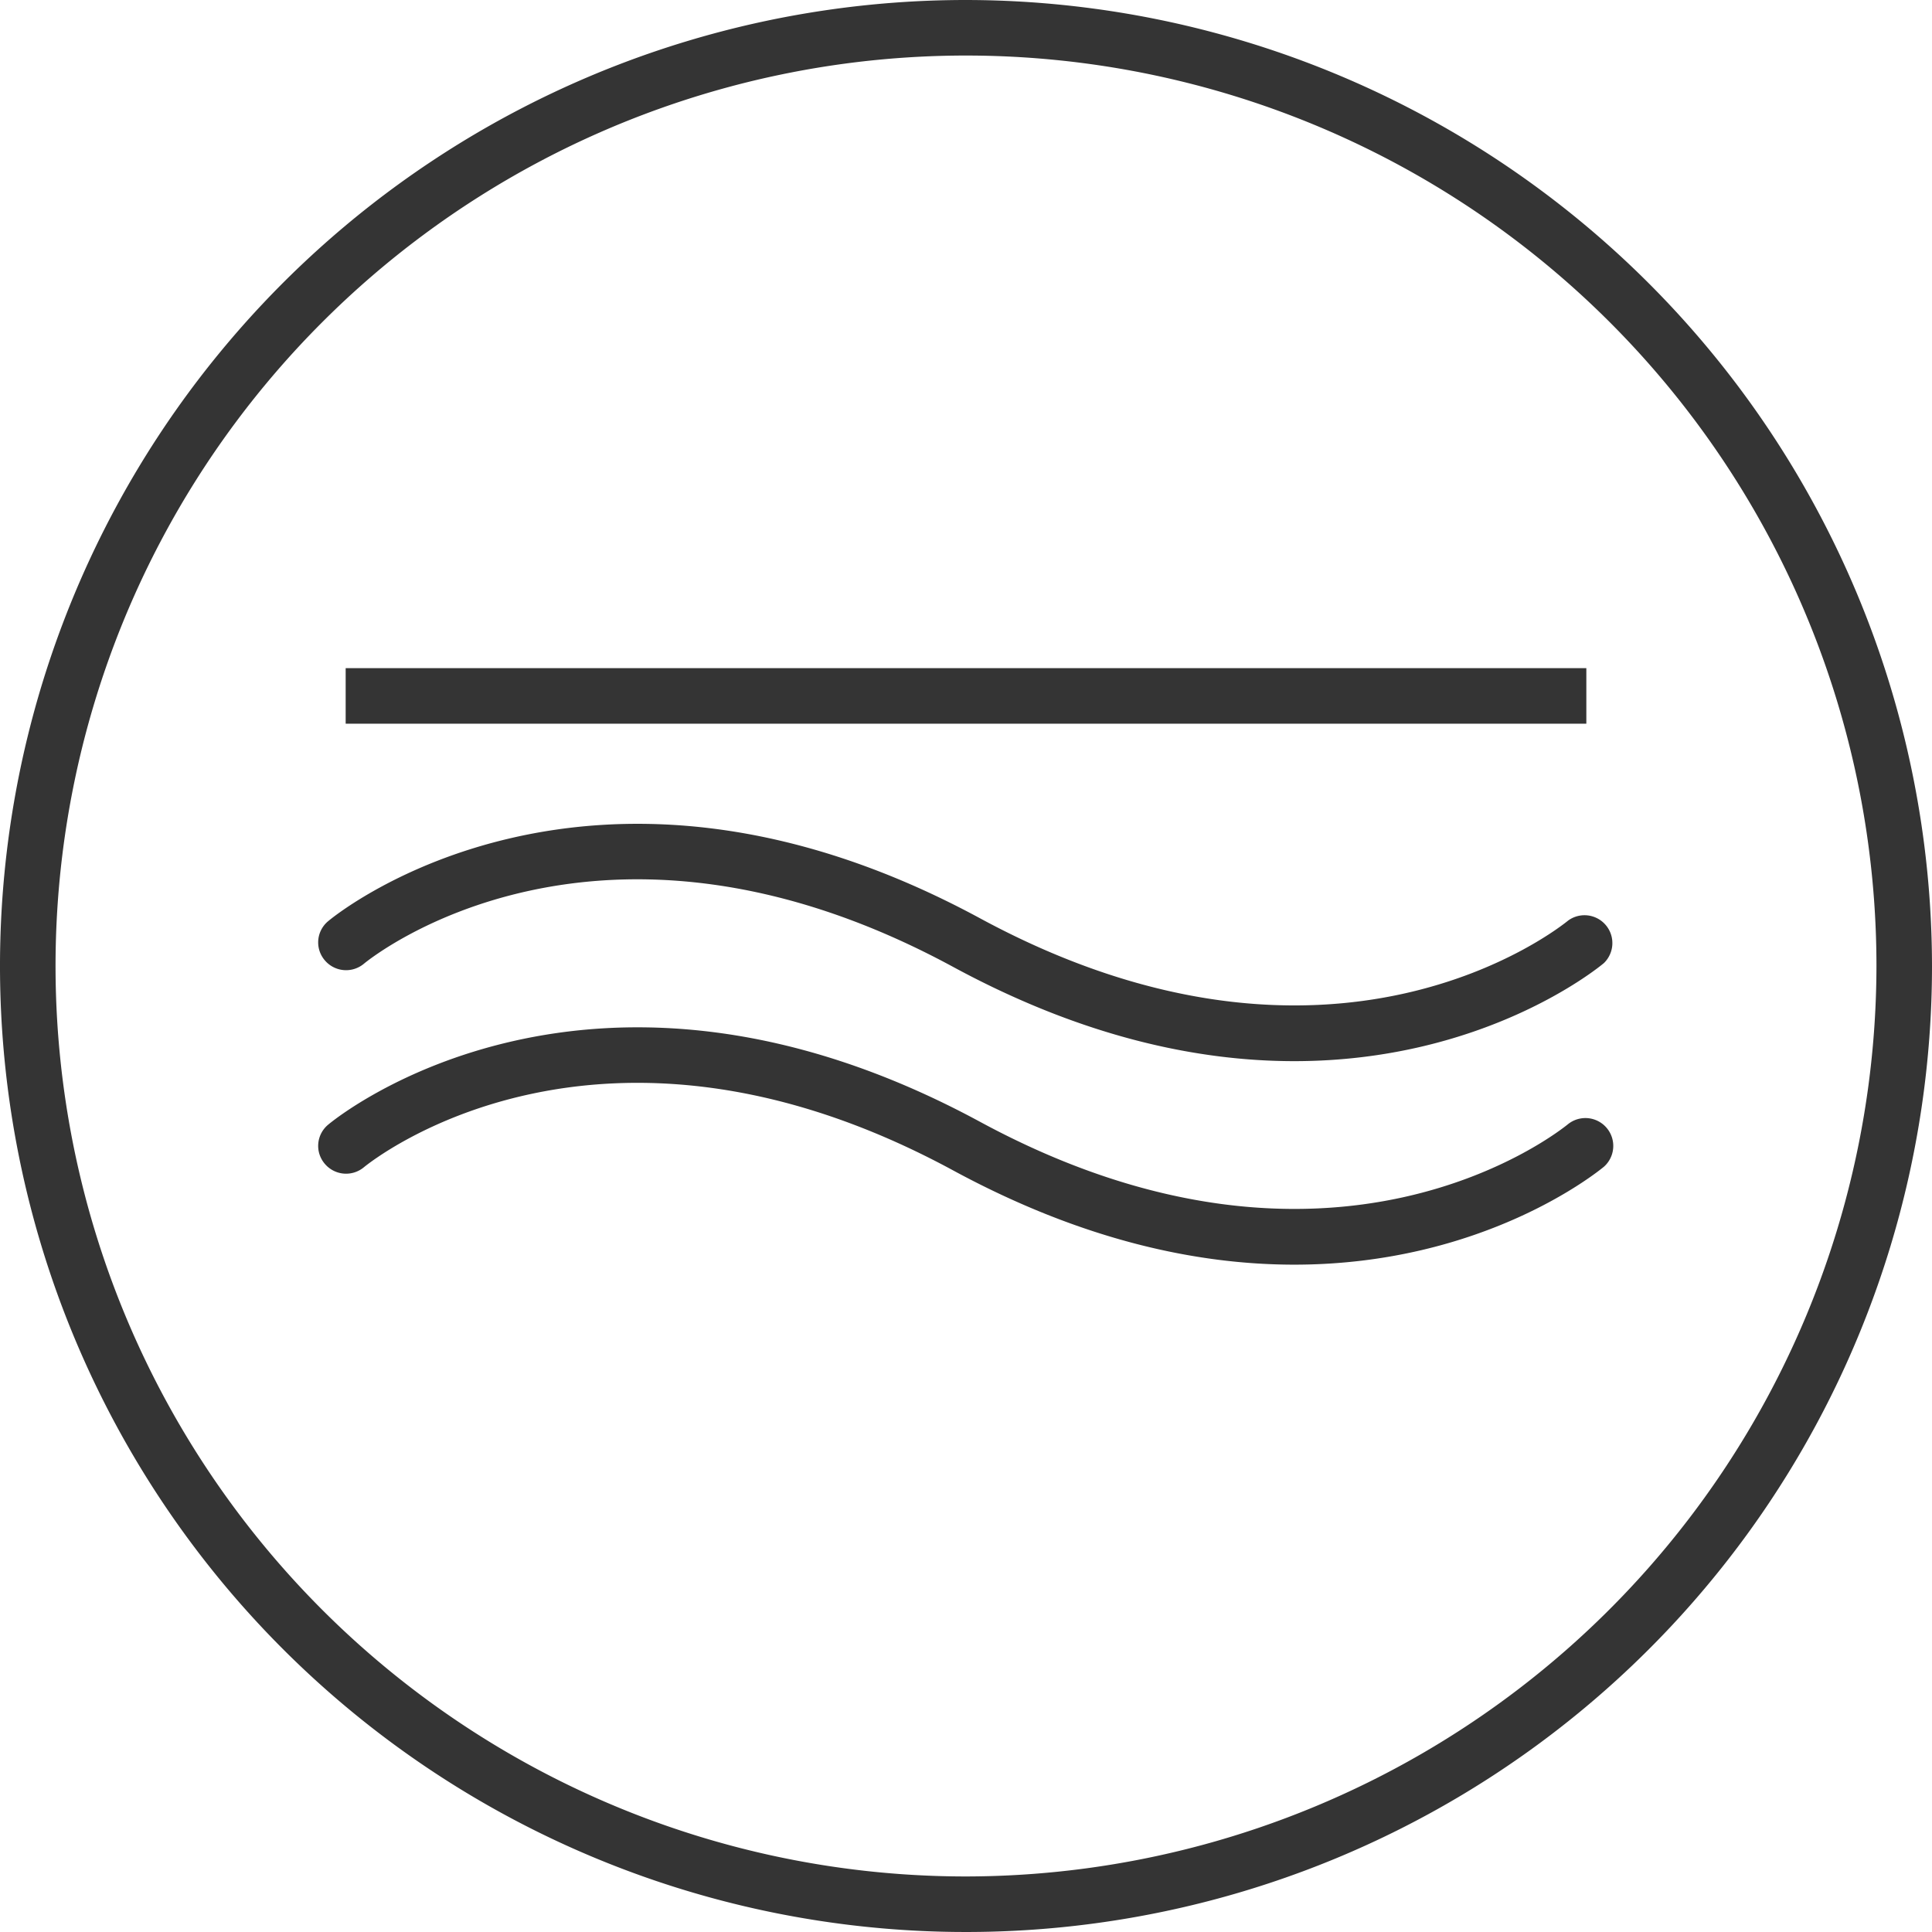
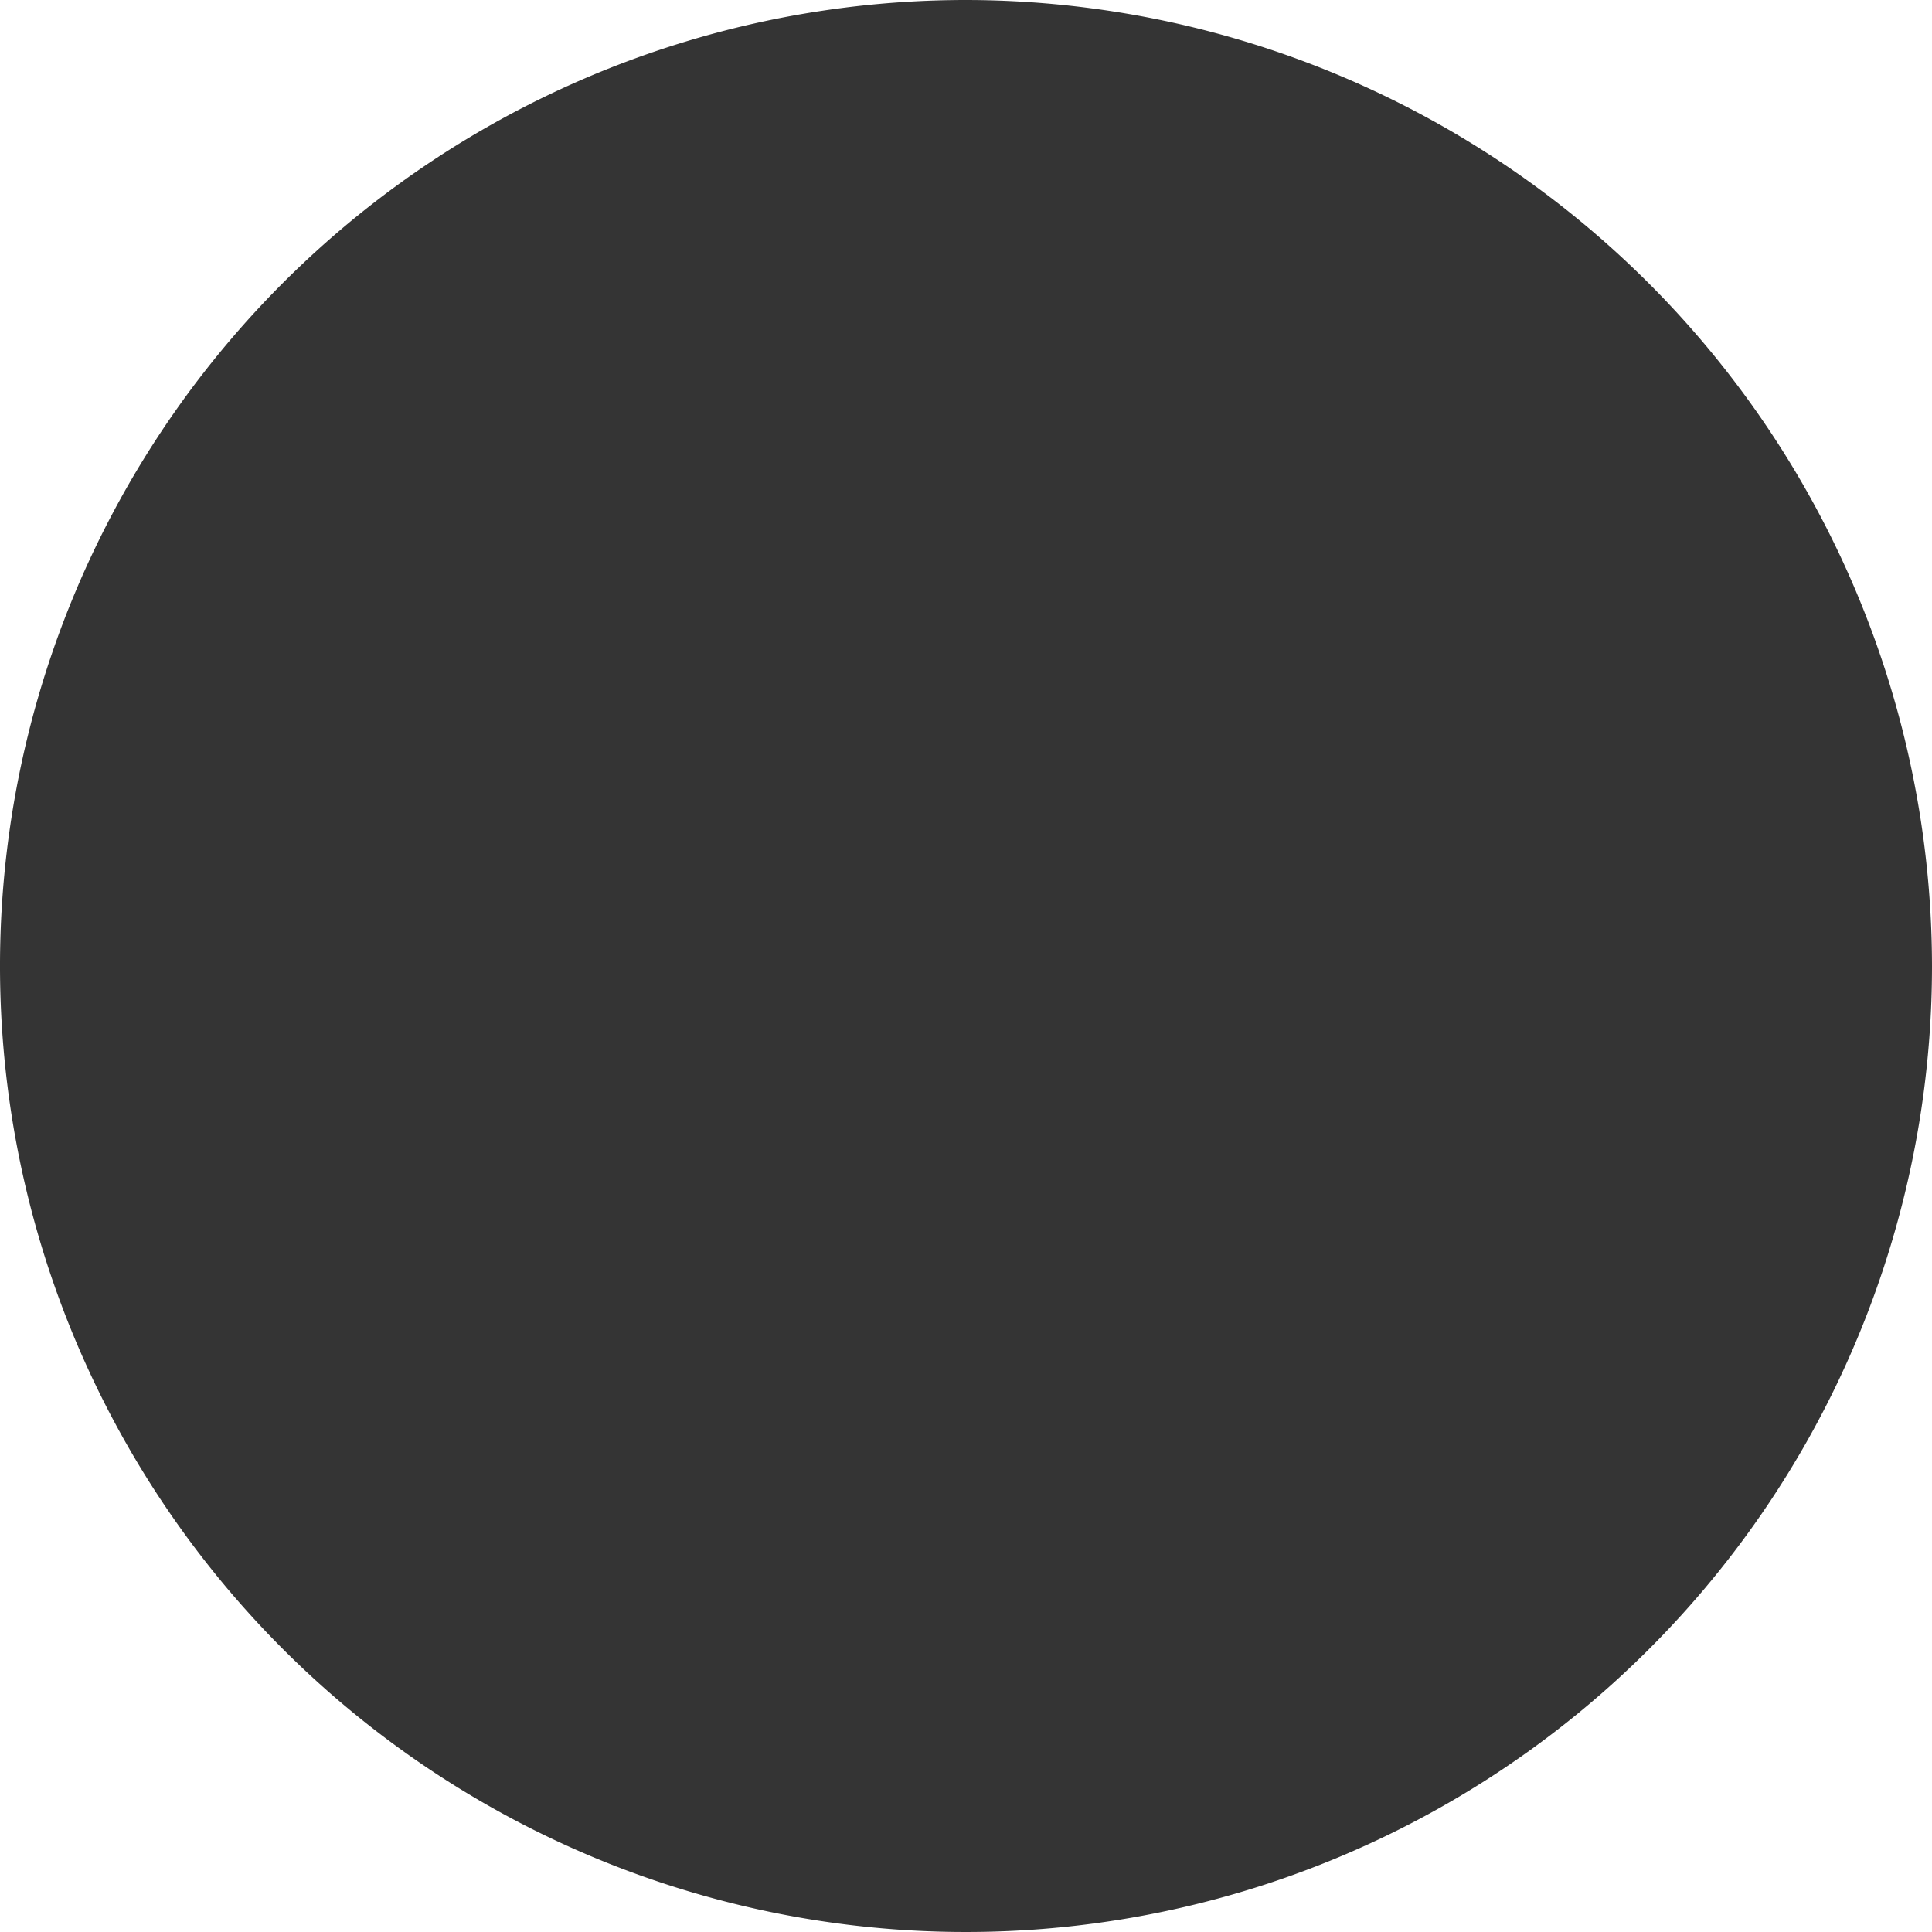
<svg xmlns="http://www.w3.org/2000/svg" id="Calque_2" data-name="Calque 2" viewBox="0 0 120 120">
  <defs>
    <style>.cls-1{fill:#343434;}</style>
  </defs>
-   <path class="cls-1" d="M60,0a60,60,0,1,0,60,60A60.07,60.07,0,0,0,60,0Zm0,116.55A56.55,56.55,0,1,1,116.55,60,56.62,56.62,0,0,1,60,116.55Z" />
-   <rect class="cls-1" x="21.47" y="41.5" width="77.06" height="3.45" />
-   <path class="cls-1" d="M97.41,69.81c-.59.48-14.65,11.73-36.57-.15-24.06-13-39.8-.36-40.45.19a1.71,1.71,0,0,0-.23,2.42,1.73,1.73,0,0,0,2.43.24c.58-.48,14.68-11.69,36.6.18,8.1,4.39,15.25,5.86,21.2,5.86,11.73,0,18.79-5.72,19.23-6.08a1.73,1.73,0,0,0-2.21-2.66Z" />
-   <path class="cls-1" d="M22.59,59.87c.58-.49,14.68-11.69,36.6.18,8.1,4.39,15.25,5.86,21.2,5.86,11.73,0,18.79-5.72,19.23-6.09a1.73,1.73,0,0,0-2.21-2.65c-.59.48-14.65,11.73-36.57-.15-24.06-13-39.8-.36-40.45.19a1.71,1.71,0,0,0-.23,2.42A1.73,1.73,0,0,0,22.59,59.87Z" />
+   <path class="cls-1" d="M60,0a60,60,0,1,0,60,60A60.07,60.07,0,0,0,60,0Zm0,116.55Z" />
</svg>